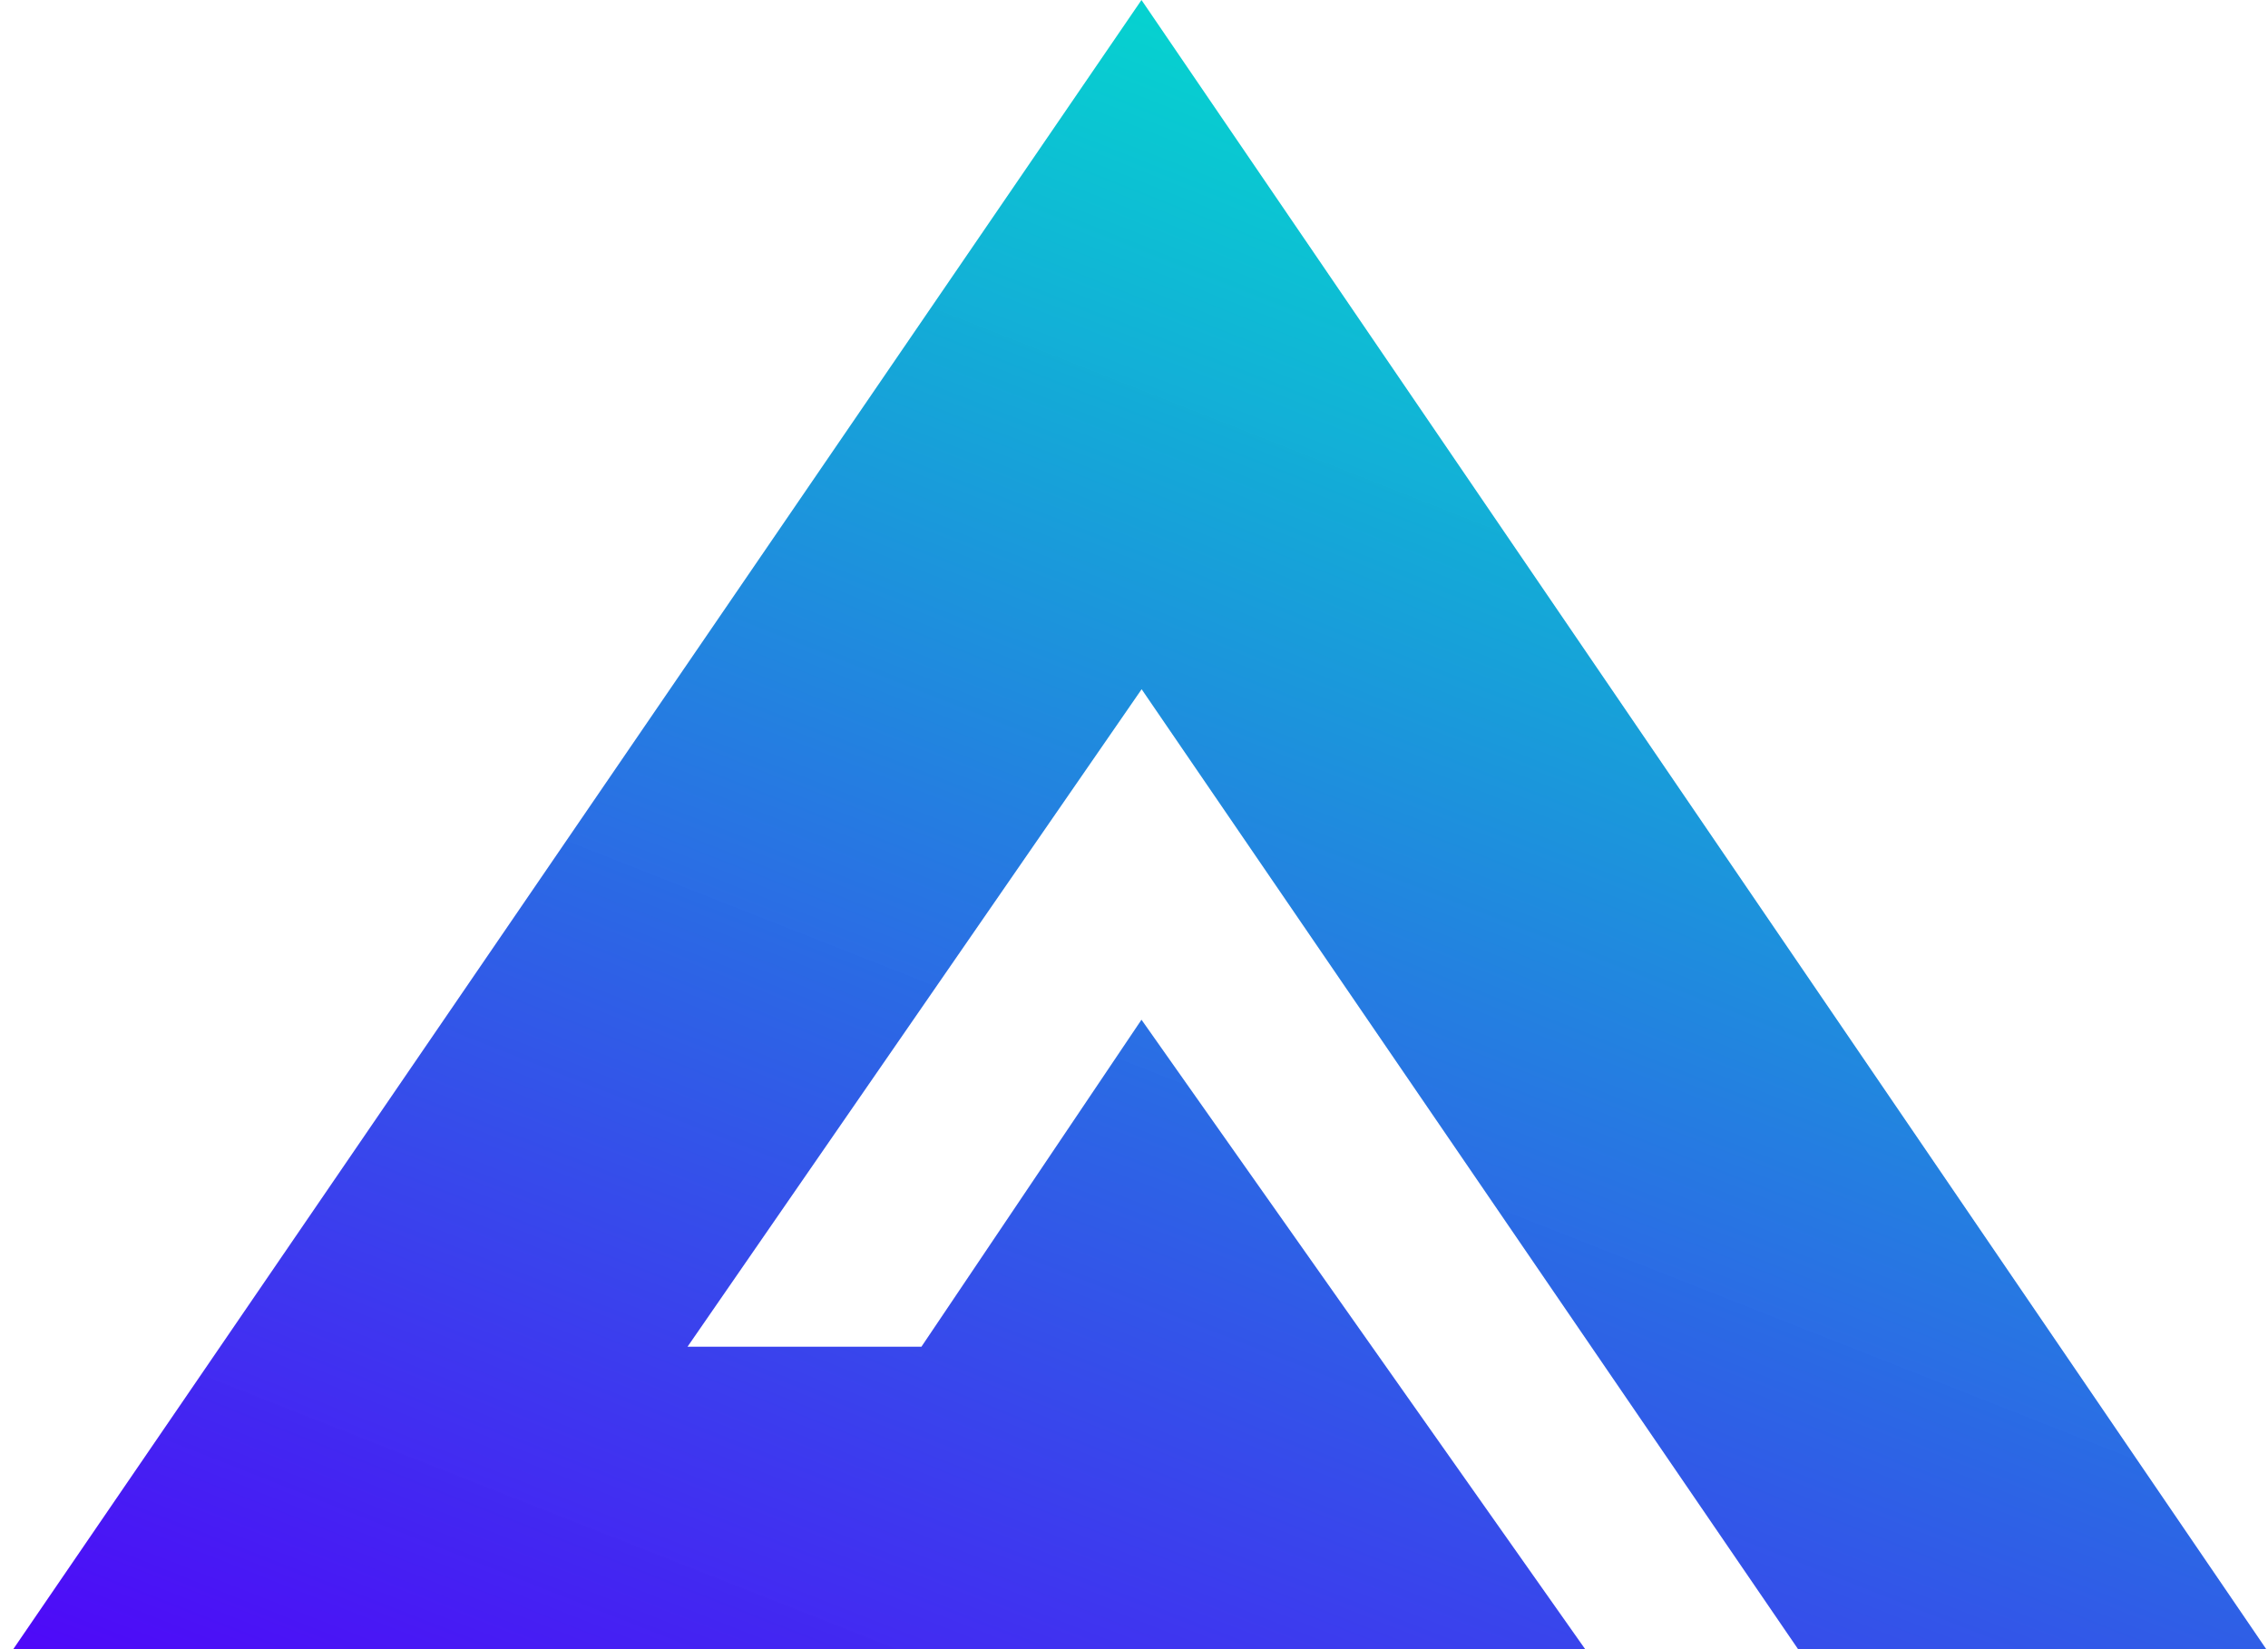
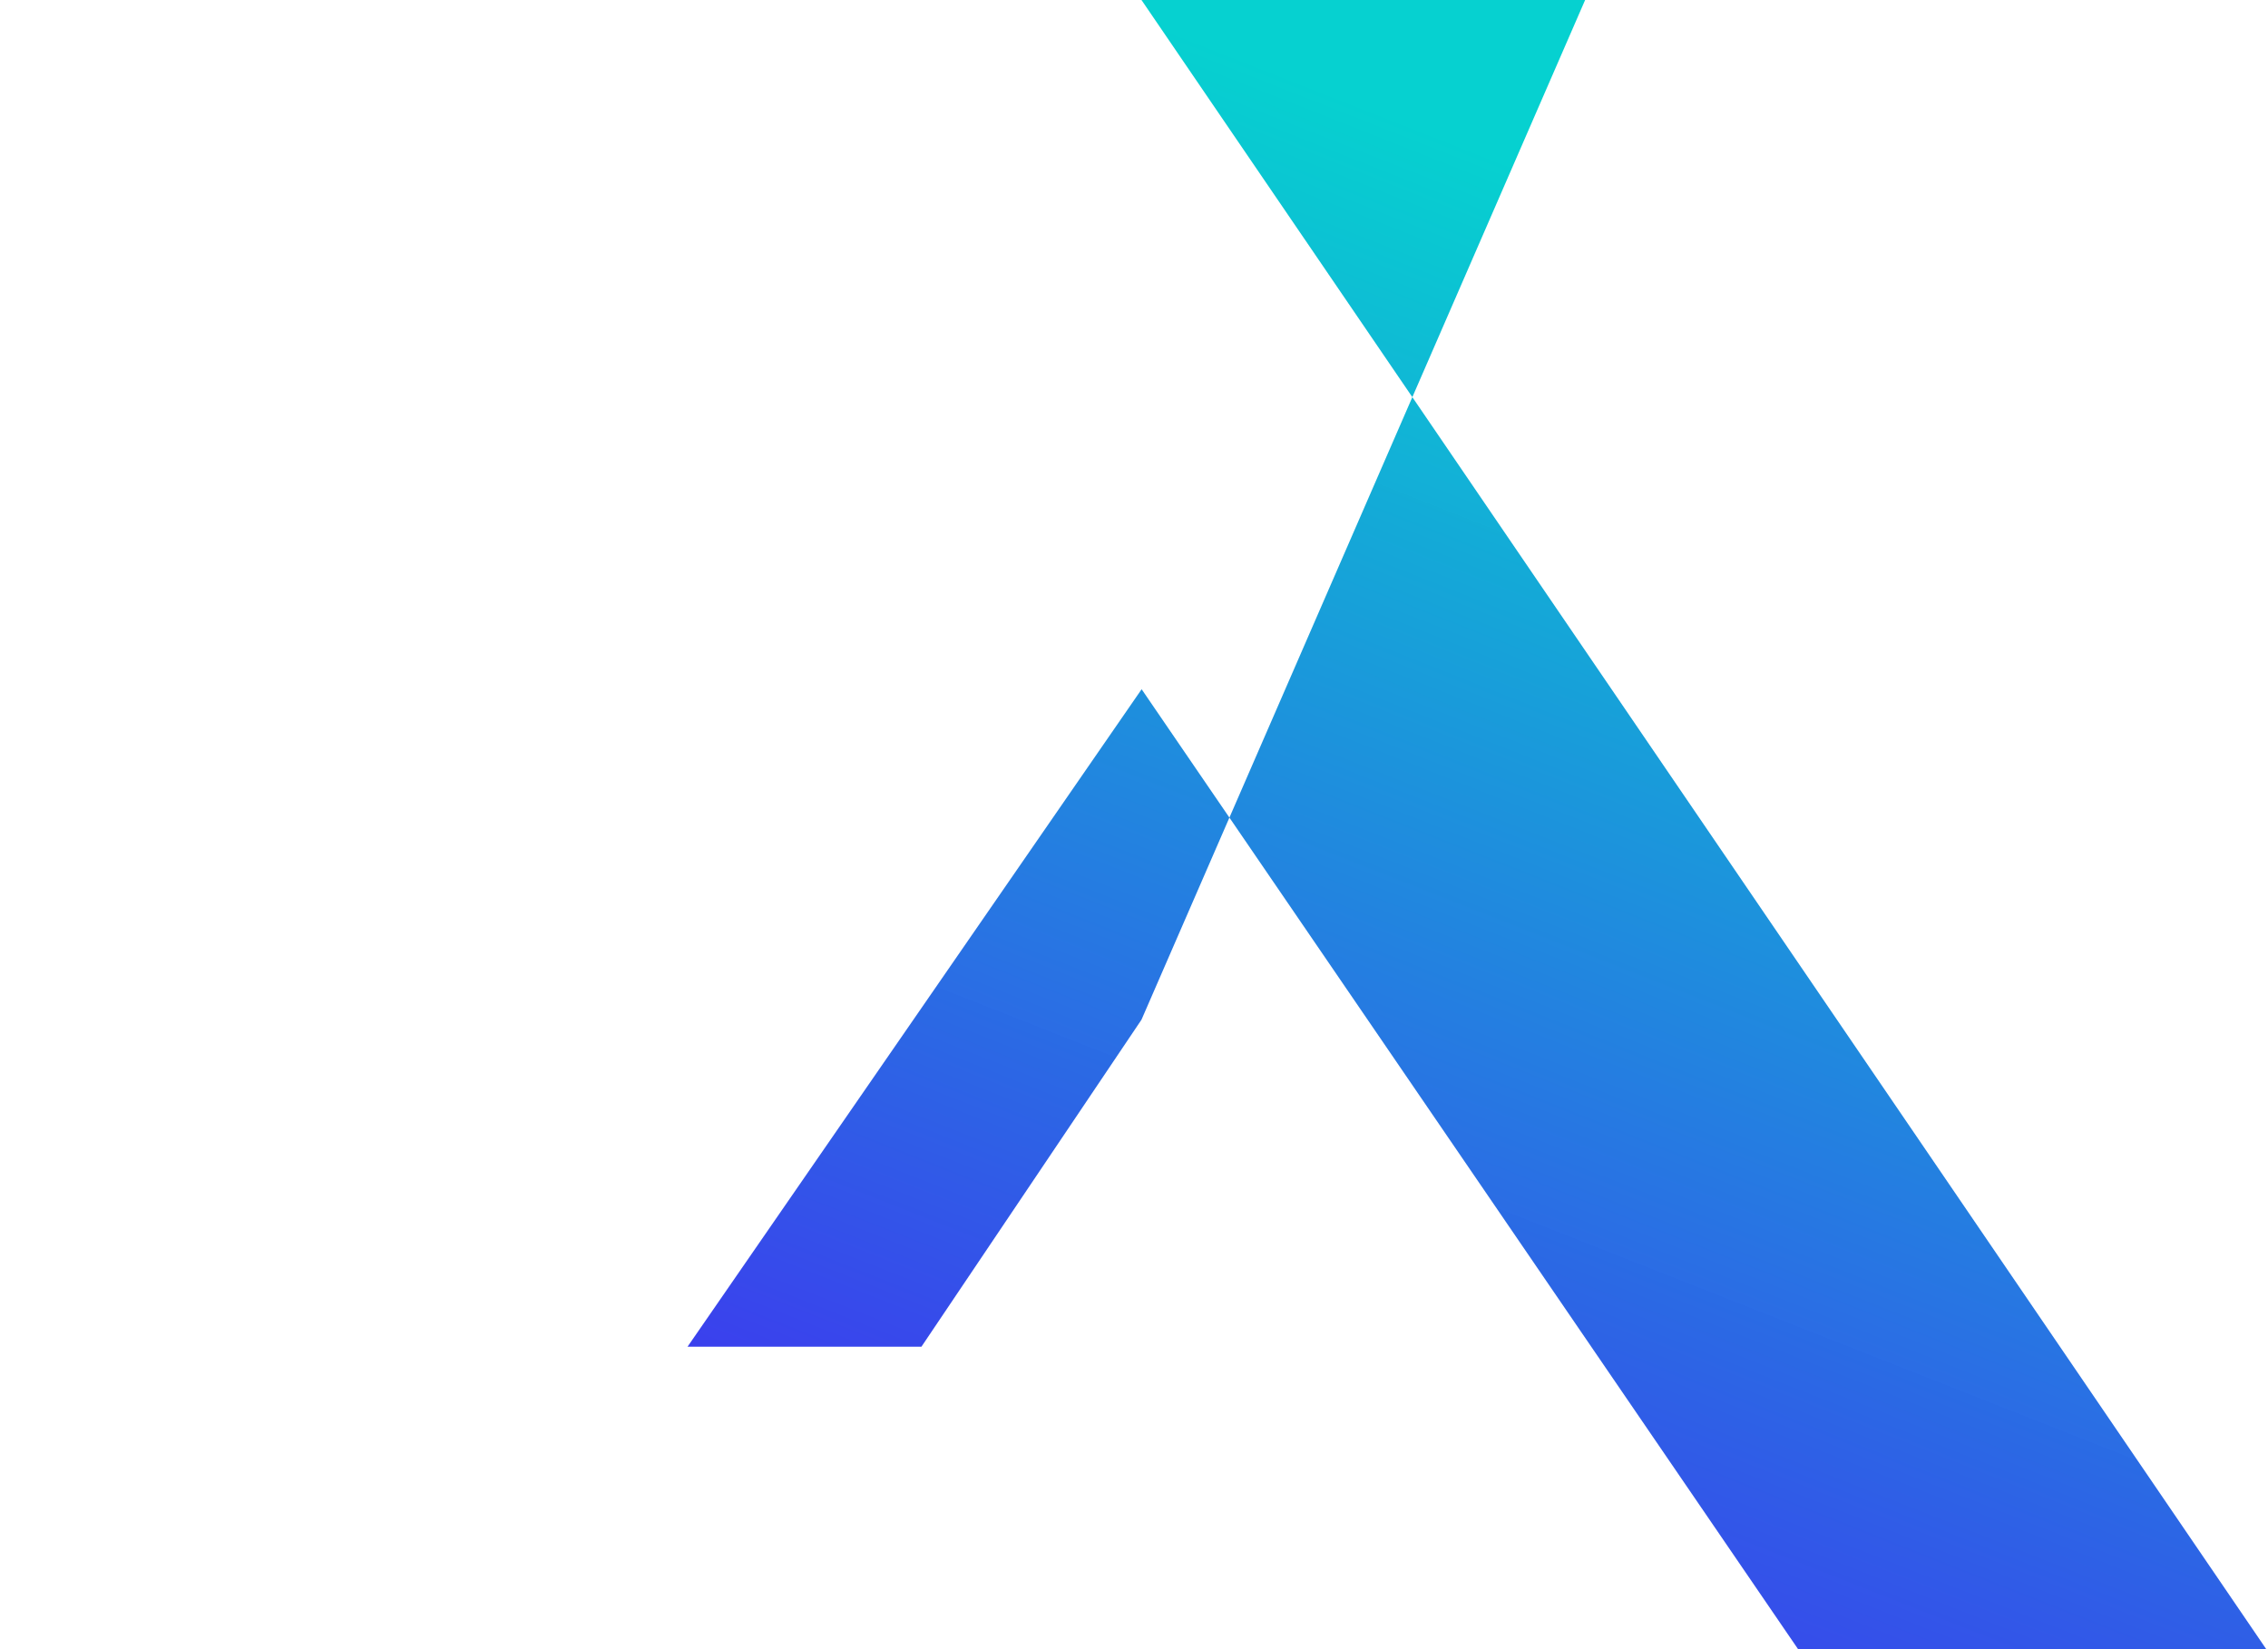
<svg xmlns="http://www.w3.org/2000/svg" width="77" height="56" viewBox="0 0 77 56" fill="none">
-   <path d="M76.939 55.997L38.754 0L0.452 55.997H53.816L38.754 34.626L31.283 45.73H23.342L38.759 23.404L61.046 56L76.939 55.997Z" fill="url(#paint0_linear_6831_71063)" />
+   <path d="M76.939 55.997L38.754 0H53.816L38.754 34.626L31.283 45.73H23.342L38.759 23.404L61.046 56L76.939 55.997Z" fill="url(#paint0_linear_6831_71063)" />
  <defs>
    <linearGradient id="paint0_linear_6831_71063" x1="41.449" y1="1.456" x2="17.414" y2="62.362" gradientUnits="userSpaceOnUse">
      <stop stop-color="#03D1CF" stop-opacity="0.988" />
      <stop offset="1" stop-color="#4E09F8" />
    </linearGradient>
  </defs>
</svg>